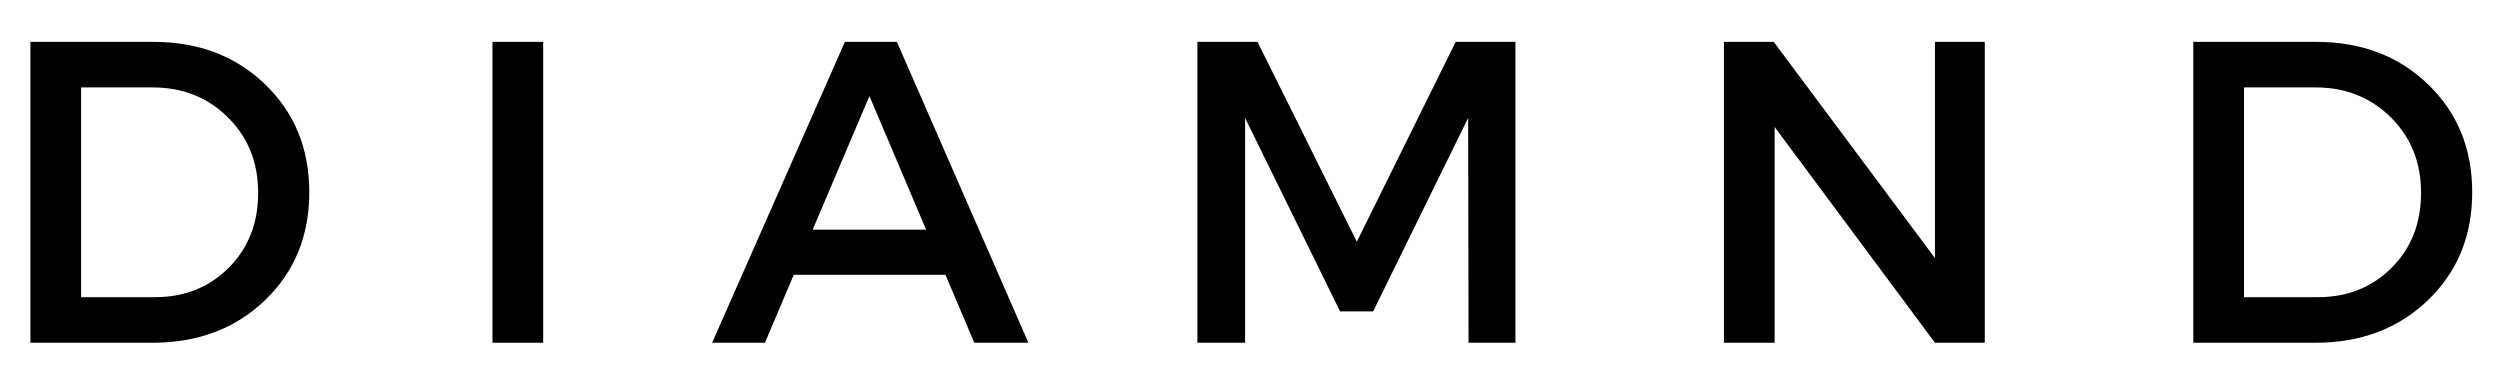
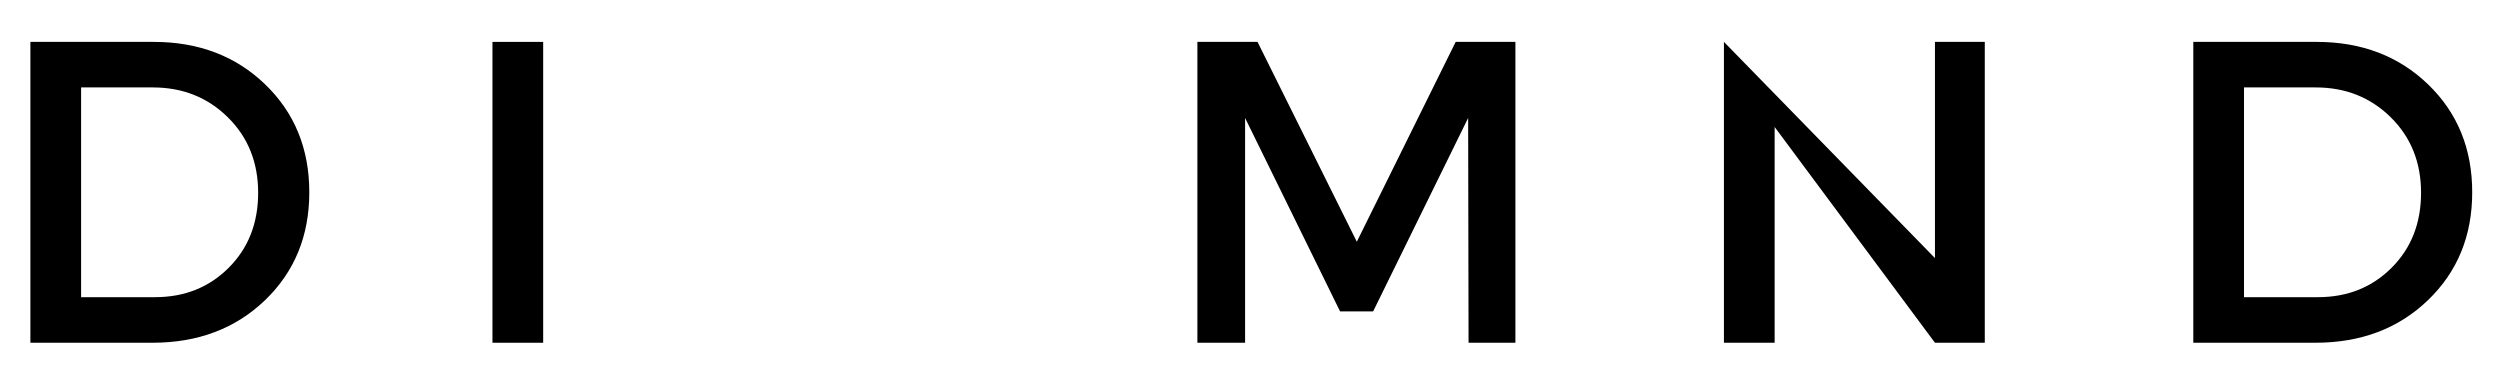
<svg xmlns="http://www.w3.org/2000/svg" style="fill-rule:evenodd;clip-rule:evenodd;stroke-linejoin:round;stroke-miterlimit:2;" xml:space="preserve" version="1.1" viewBox="0 0 949 142" height="100%" width="100%">
  <g transform="matrix(0.731,0,0,0.731,-3.478,130.106)">
    <g>
      <g>
        <path style="fill-rule:nonzero;" d="M20.542,-156.229L84.583,-156.229C107.943,-156.229 127.25,-148.859 142.5,-134.125C157.75,-119.401 165.375,-100.729 165.375,-78.104C165.375,-55.49 157.708,-36.818 142.375,-22.083C127.052,-7.359 107.568,0 83.917,0L20.542,0L20.542,-156.229ZM46.875,-132.583L46.875,-23.667L85.25,-23.667C100.583,-23.667 113.339,-28.755 123.521,-38.937C133.714,-49.13 138.813,-62.109 138.813,-77.875C138.813,-93.651 133.568,-106.714 123.083,-117.062C112.594,-127.406 99.615,-132.583 84.146,-132.583L46.875,-132.583Z" />
      </g>
    </g>
  </g>
  <g transform="matrix(0.731,0,0,0.731,171.923,130.106)">
    <g>
      <g>
        <rect style="fill-rule:nonzero;" height="156.229" width="26.333" y="-156.229" x="20.542" />
      </g>
    </g>
  </g>
  <g transform="matrix(0.731,0,0,0.731,270.148,130.106)">
    <g>
      <g>
-         <path style="fill-rule:nonzero;" d="M121.417,-35.271L42.625,-35.271L27.667,0L0.229,0L69.188,-156.229L96.188,-156.229L164.479,0L136.375,0L121.417,-35.271ZM111.375,-58.708L81.917,-128.104L52.458,-58.708L111.375,-58.708Z" />
-       </g>
+         </g>
    </g>
  </g>
  <g transform="matrix(0.731,0,0,0.731,439.512,130.106)">
    <g>
      <g>
        <path style="fill-rule:nonzero;" d="M185.688,0L161.354,0L161.146,-116.729L111.813,-16.292L94.625,-16.292L45.313,-116.729L45.313,0L20.542,0L20.542,-156.229L51.771,-156.229L103.333,-52.458L154.667,-156.229L185.688,-156.229L185.688,0Z" />
      </g>
    </g>
  </g>
  <g transform="matrix(0.731,0,0,0.731,639.387,130.106)">
    <g>
      <g>
-         <path style="fill-rule:nonzero;" d="M156,0L130.125,0L46.875,-112.042L46.875,0L20.542,0L20.542,-156.229L46.417,-156.229L130.125,-43.958L130.125,-156.229L156,-156.229L156,0Z" />
+         <path style="fill-rule:nonzero;" d="M156,0L130.125,0L46.875,-112.042L46.875,0L20.542,0L20.542,-156.229L130.125,-43.958L130.125,-156.229L156,-156.229L156,0Z" />
      </g>
    </g>
  </g>
  <g transform="matrix(0.731,0,0,0.731,817.562,130.106)">
    <g>
      <g>
        <path style="fill-rule:nonzero;" d="M20.542,-156.229L84.583,-156.229C107.943,-156.229 127.25,-148.859 142.5,-134.125C157.75,-119.401 165.375,-100.729 165.375,-78.104C165.375,-55.49 157.708,-36.818 142.375,-22.083C127.052,-7.359 107.568,0 83.917,0L20.542,0L20.542,-156.229ZM46.875,-132.583L46.875,-23.667L85.25,-23.667C100.583,-23.667 113.339,-28.755 123.521,-38.937C133.714,-49.13 138.813,-62.109 138.813,-77.875C138.813,-93.651 133.568,-106.714 123.083,-117.062C112.594,-127.406 99.615,-132.583 84.146,-132.583L46.875,-132.583Z" />
      </g>
    </g>
  </g>
</svg>